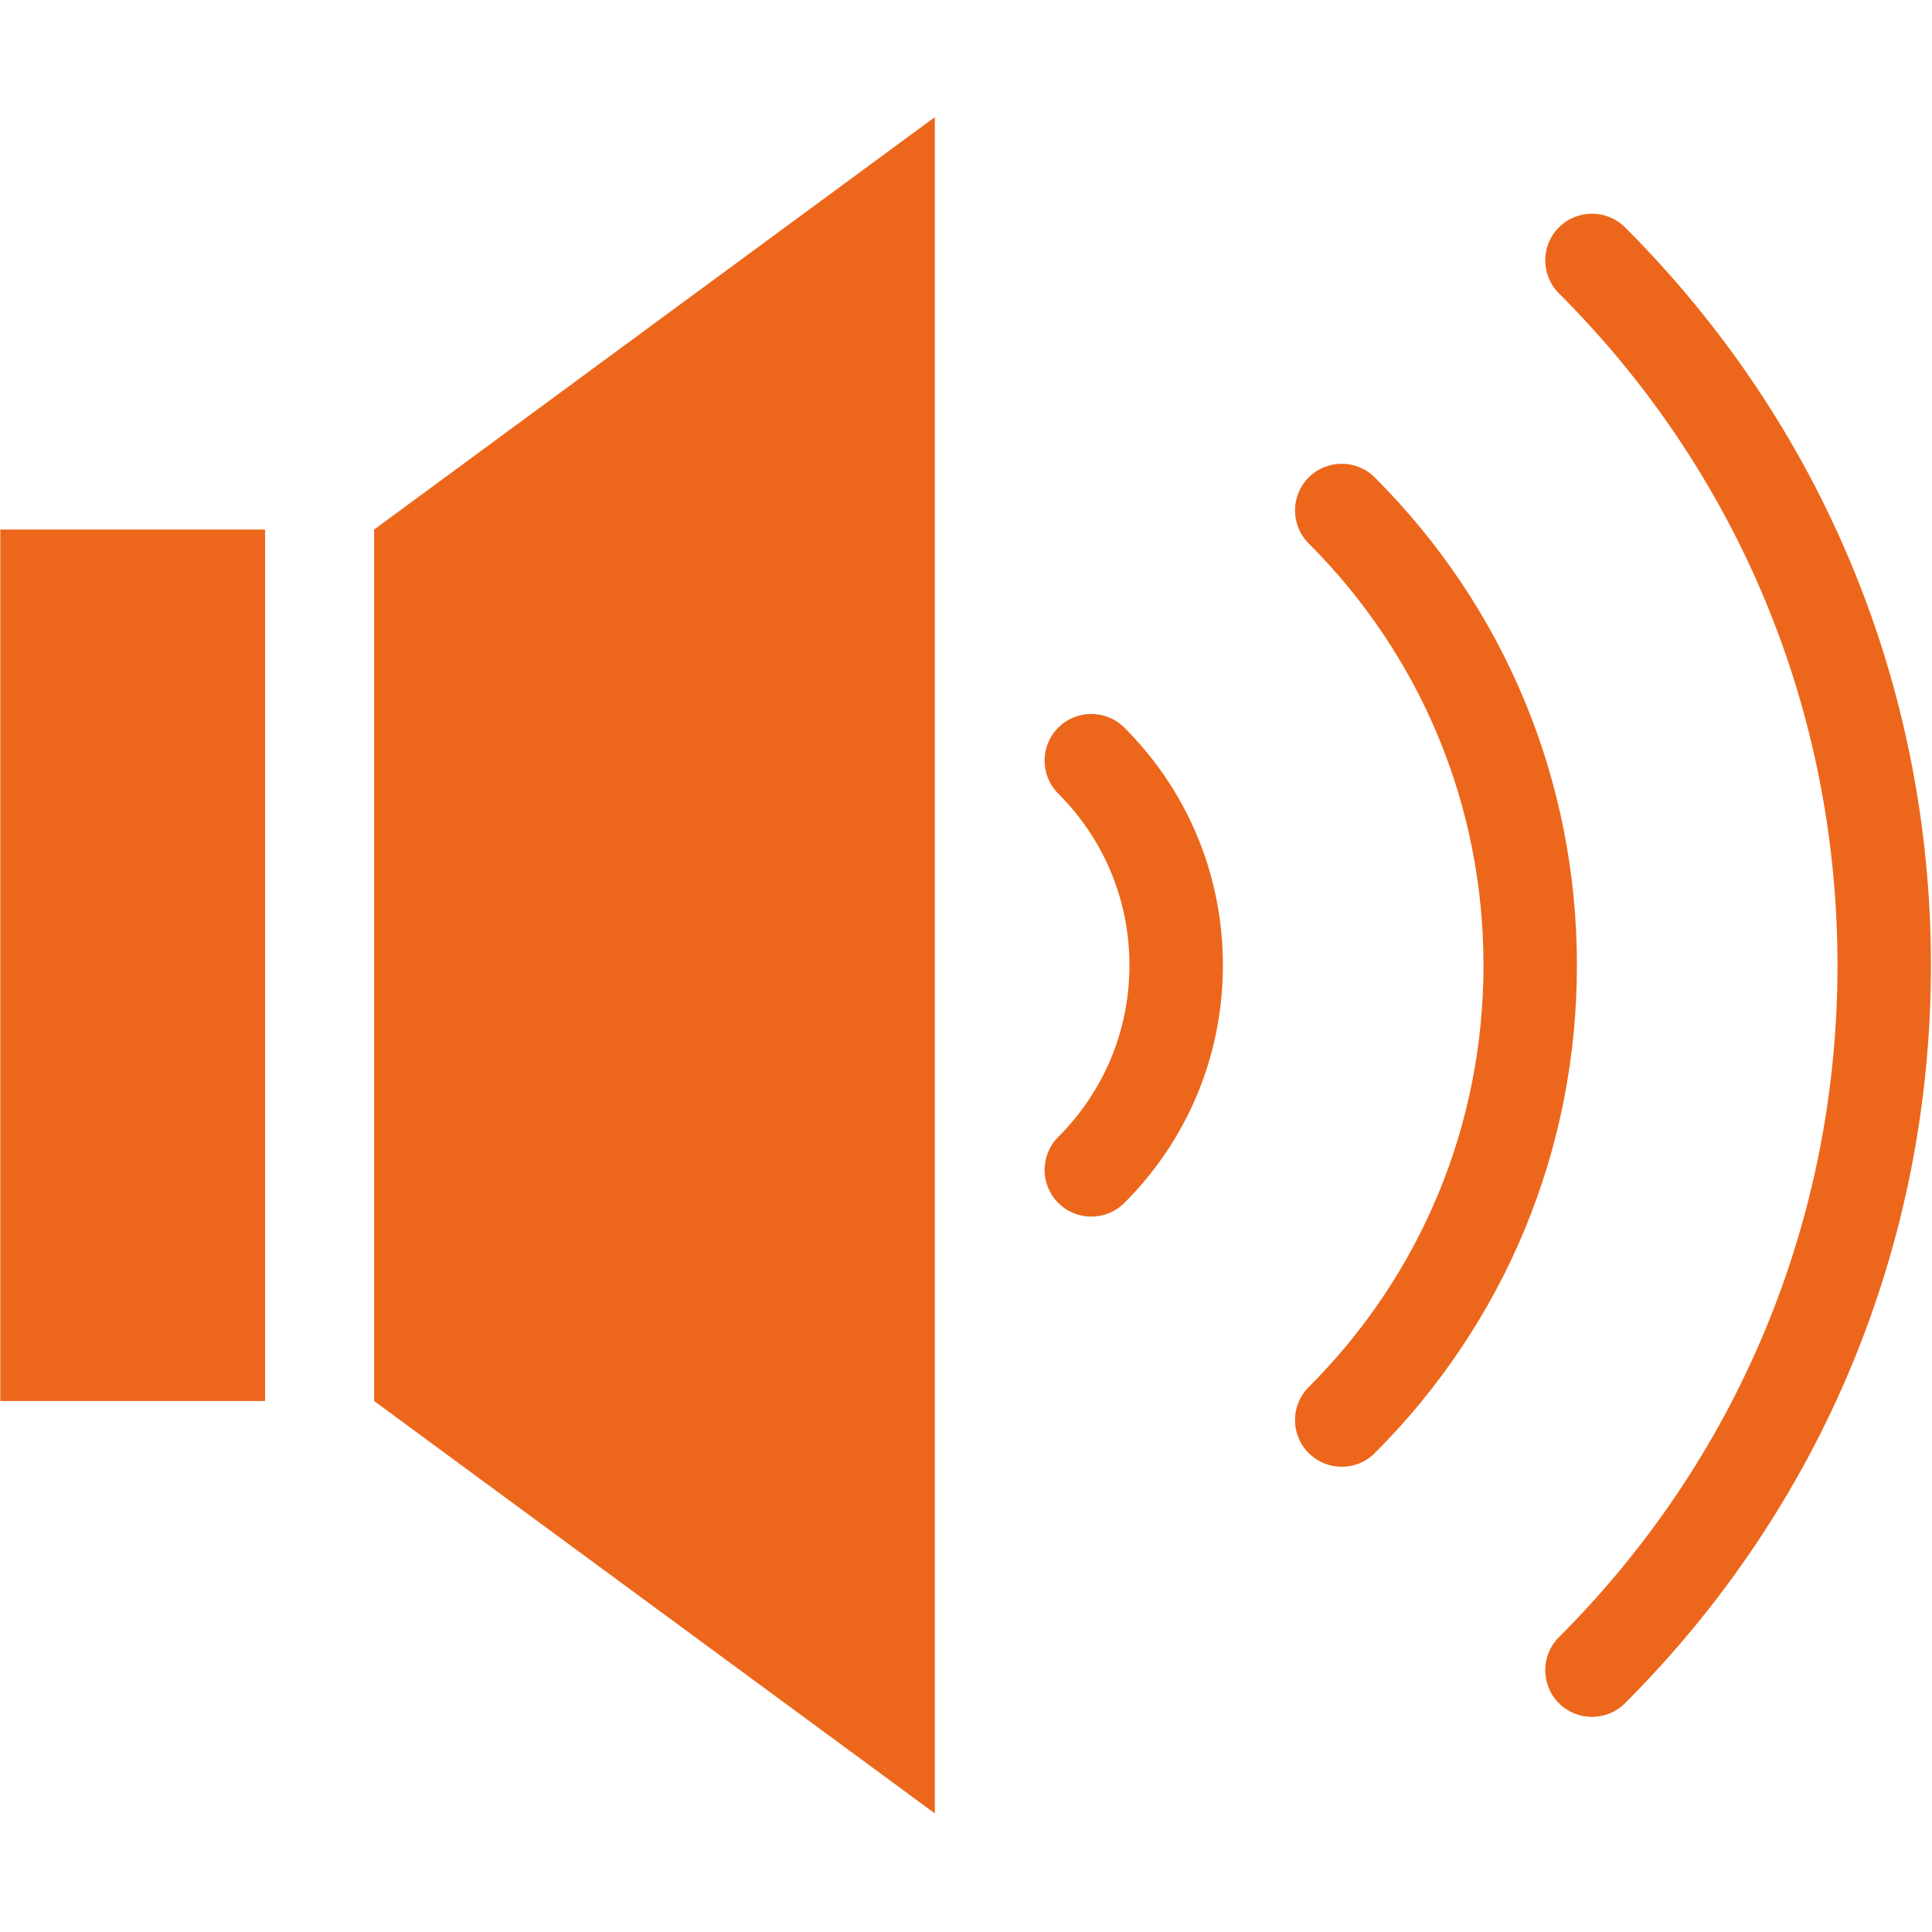
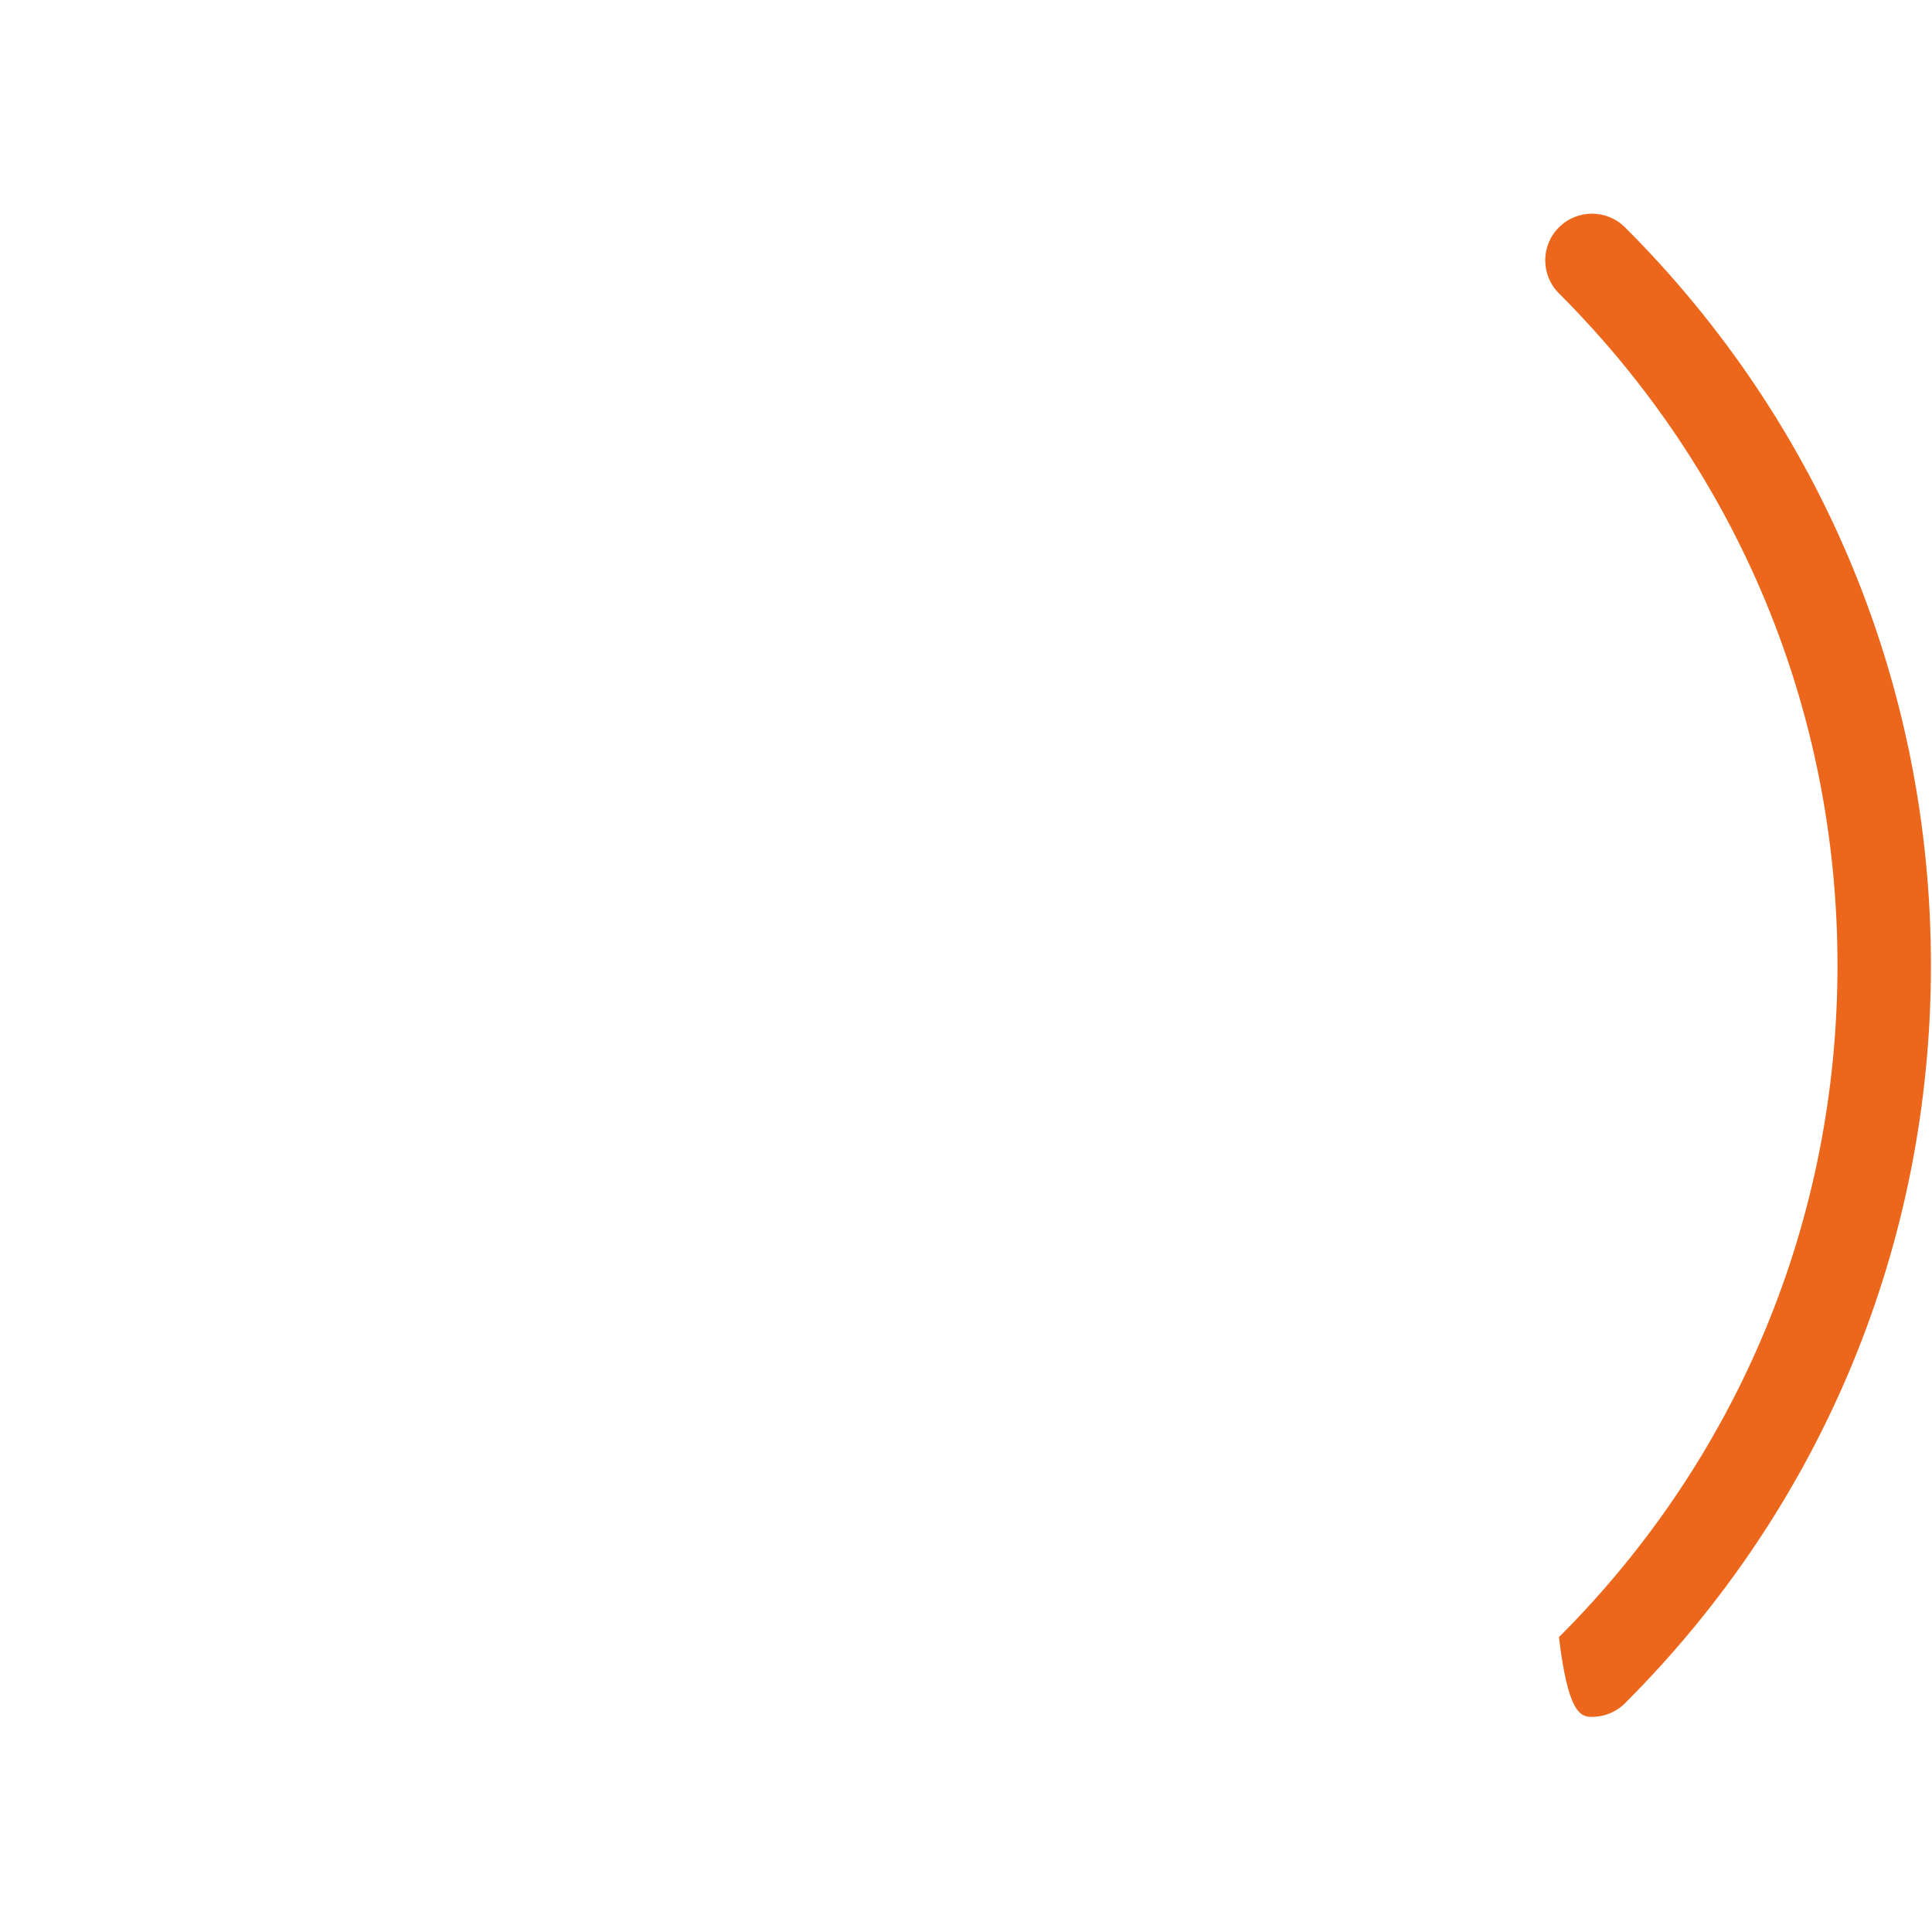
<svg xmlns="http://www.w3.org/2000/svg" width="500" zoomAndPan="magnify" viewBox="0 0 375 375" height="500" preserveAspectRatio="xMidYMid meet" version="1.0">
  <defs>
    <clipPath id="fb1c176142">
-       <path d="M 72 22.734 L 182 22.734 L 182 351.984 L 72 351.984 Z M 72 22.734 " clip-rule="nonzero" />
-     </clipPath>
+       </clipPath>
  </defs>
  <g clip-path="url(#fb1c176142)">
-     <path fill="#EC671B" d="M 72.617 271.938 L 181.453 351.984 L 181.453 22.734 L 72.617 102.781 Z M 72.617 271.938 " fill-opacity="1" fill-rule="nonzero" />
-   </g>
-   <path fill="#EC671B" d="M 0.059 102.781 L 51.453 102.781 L 51.453 271.938 L 0.059 271.938 Z M 0.059 102.781 " fill-opacity="1" fill-rule="nonzero" />
-   <path fill="#EC671B" d="M 205.406 141.23 C 201.867 144.77 201.867 150.508 205.41 154.047 C 214.316 162.945 219.223 174.773 219.223 187.359 C 219.223 199.945 214.316 211.773 205.41 220.676 C 201.867 224.215 201.867 229.953 205.41 233.492 C 207.18 235.262 209.504 236.145 211.82 236.145 C 214.141 236.145 216.461 235.262 218.234 233.492 C 230.57 221.168 237.363 204.781 237.363 187.359 C 237.363 169.934 230.57 153.551 218.234 141.23 C 214.691 137.695 208.949 137.691 205.406 141.23 Z M 205.406 141.23 " fill-opacity="1" fill-rule="nonzero" />
-   <path fill="#EC671B" d="M 266.844 92.672 C 263.305 89.133 257.566 89.129 254.02 92.664 C 250.477 96.203 250.473 101.938 254.016 105.48 C 275.895 127.371 287.945 156.445 287.945 187.359 C 287.945 218.273 275.895 247.348 254.016 269.234 C 250.473 272.773 250.477 278.512 254.02 282.047 C 255.793 283.816 258.109 284.699 260.43 284.699 C 262.754 284.699 265.074 283.816 266.844 282.043 C 292.148 256.738 306.082 223.113 306.082 187.359 C 306.086 151.609 292.148 117.98 266.844 92.672 Z M 266.844 92.672 " fill-opacity="1" fill-rule="nonzero" />
-   <path fill="#EC671B" d="M 315.414 44.125 C 311.871 40.59 306.125 40.59 302.59 44.125 C 299.043 47.664 299.043 53.402 302.59 56.941 C 337.453 91.777 356.656 138.094 356.656 187.359 C 356.656 236.617 337.453 282.934 302.586 317.777 C 299.043 321.32 299.043 327.055 302.586 330.594 C 304.355 332.363 306.68 333.246 308.996 333.246 C 311.316 333.246 313.641 332.363 315.41 330.594 C 353.703 292.324 374.793 241.457 374.793 187.359 C 374.793 133.25 353.703 82.383 315.414 44.125 Z M 315.414 44.125 " fill-opacity="1" fill-rule="nonzero" />
+     </g>
+   <path fill="#EC671B" d="M 315.414 44.125 C 311.871 40.59 306.125 40.59 302.59 44.125 C 299.043 47.664 299.043 53.402 302.59 56.941 C 337.453 91.777 356.656 138.094 356.656 187.359 C 356.656 236.617 337.453 282.934 302.586 317.777 C 304.355 332.363 306.68 333.246 308.996 333.246 C 311.316 333.246 313.641 332.363 315.41 330.594 C 353.703 292.324 374.793 241.457 374.793 187.359 C 374.793 133.25 353.703 82.383 315.414 44.125 Z M 315.414 44.125 " fill-opacity="1" fill-rule="nonzero" />
</svg>